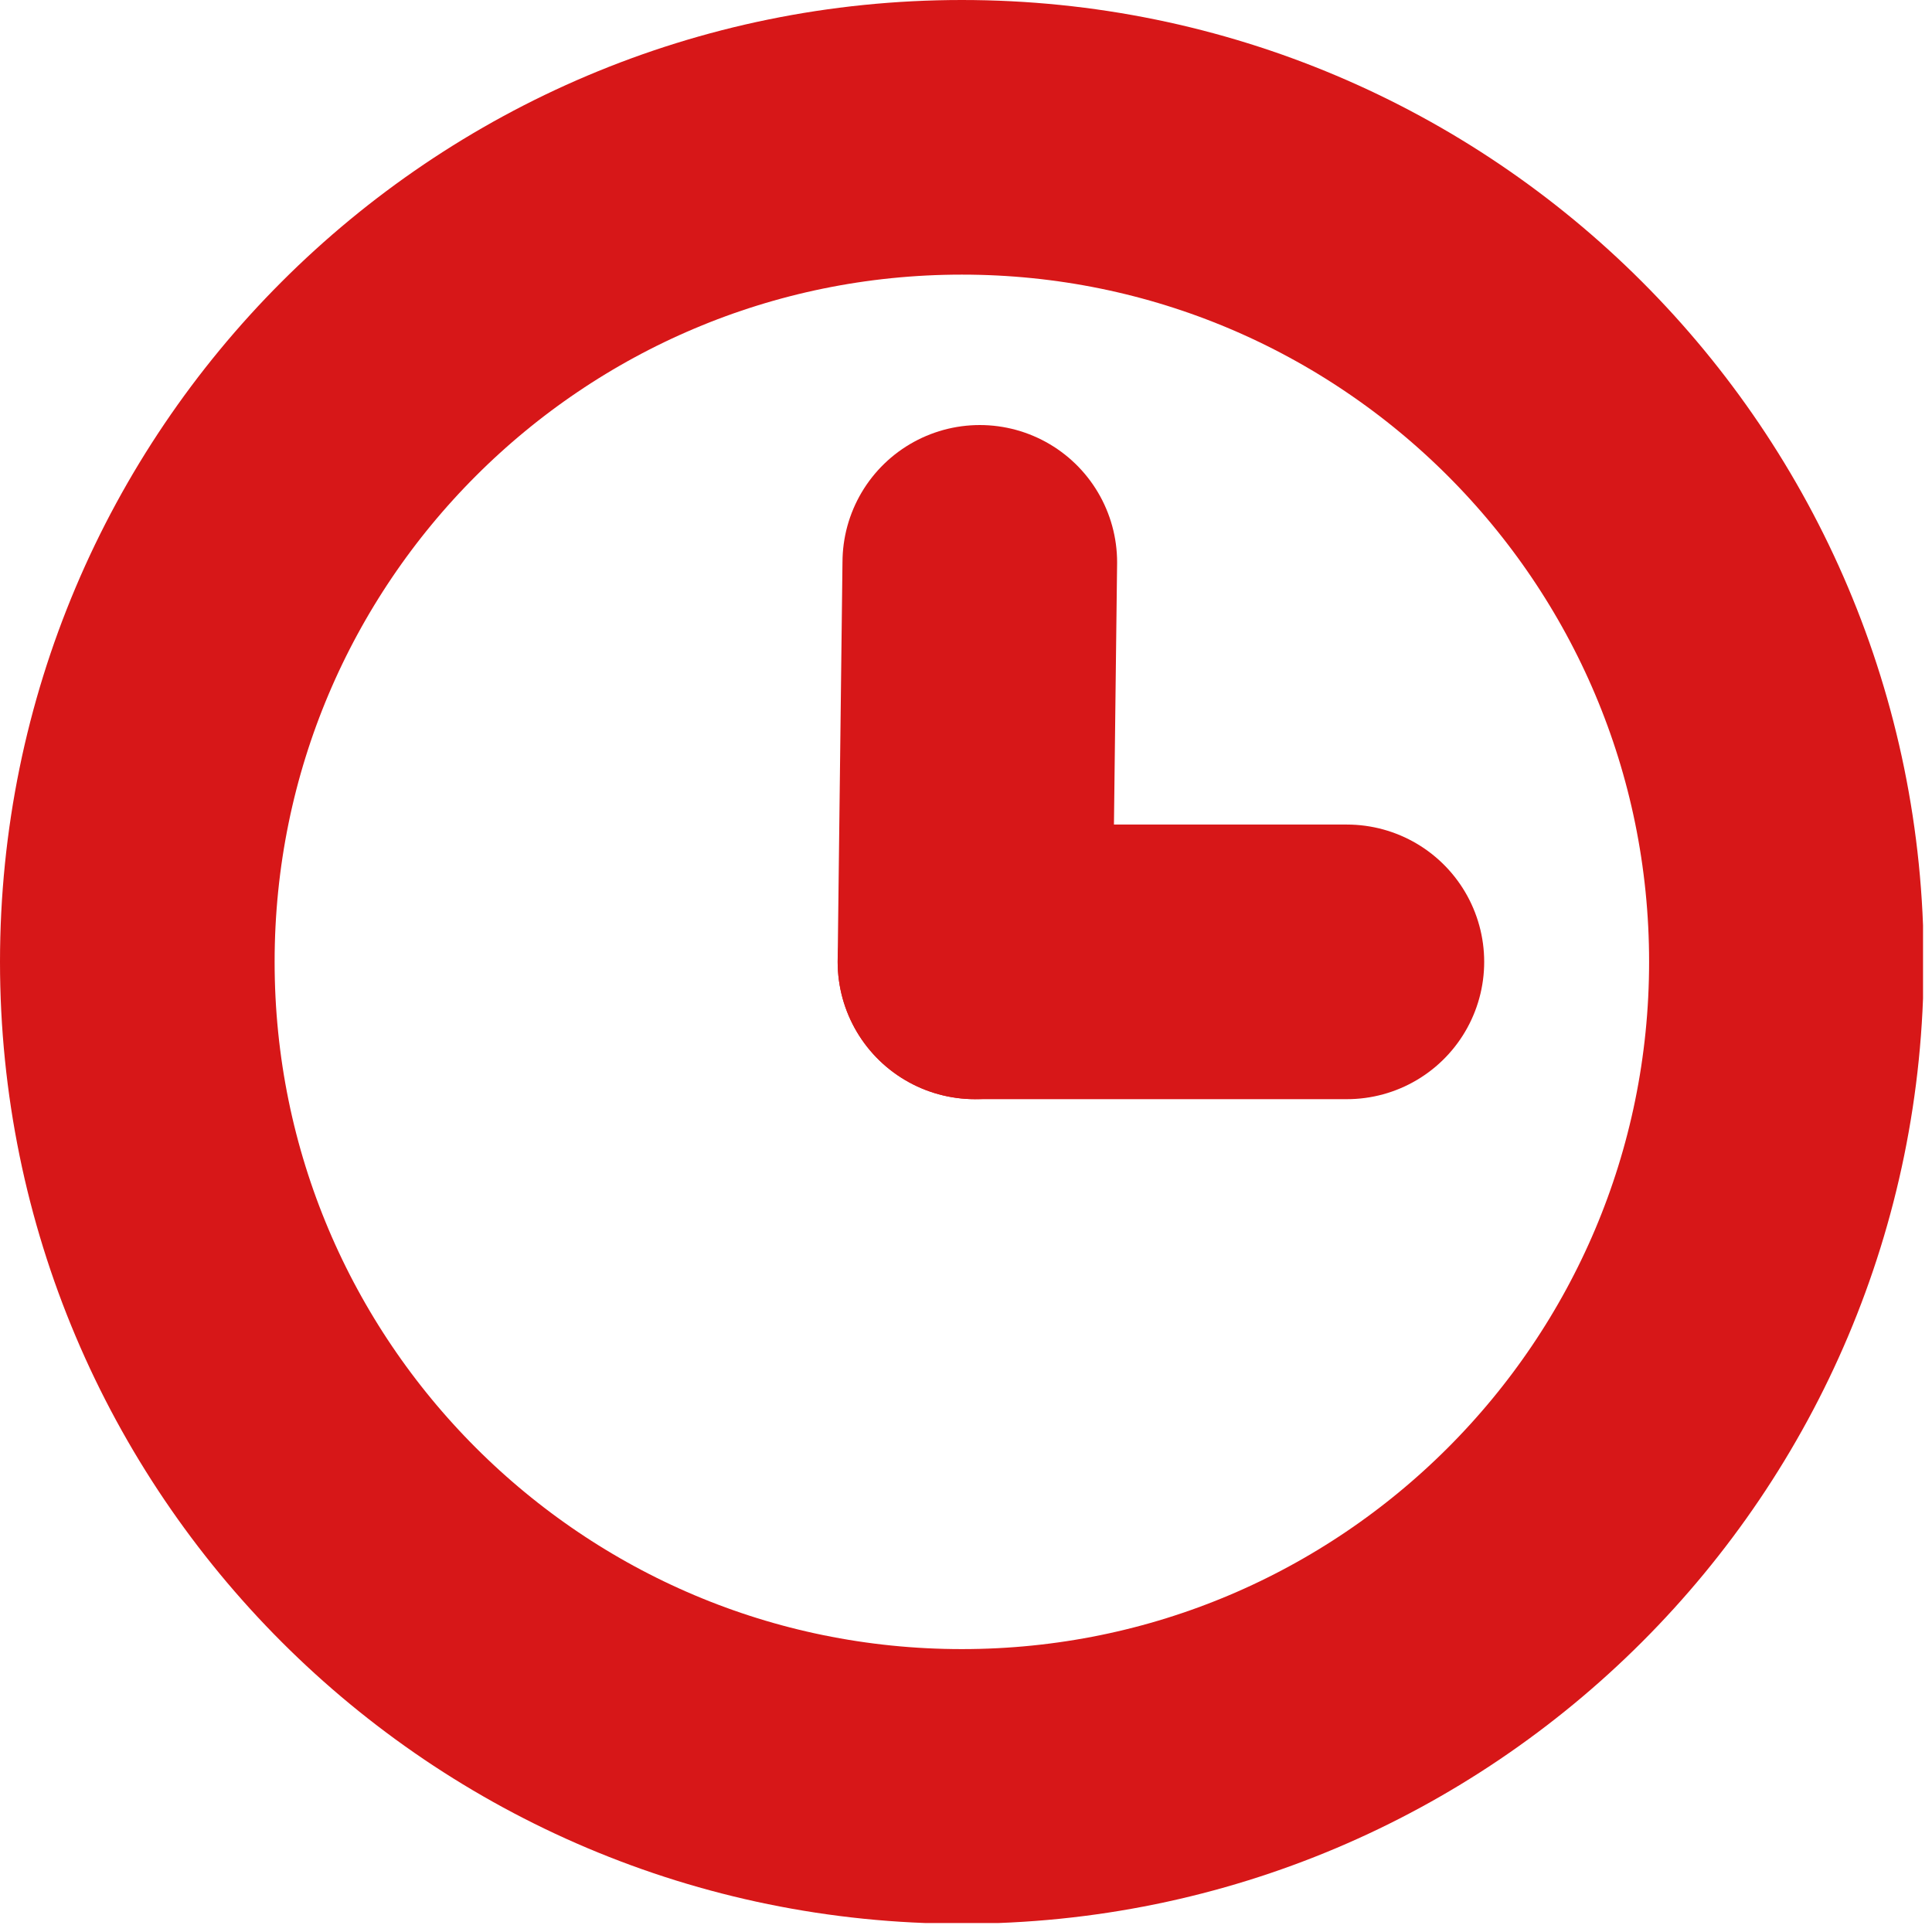
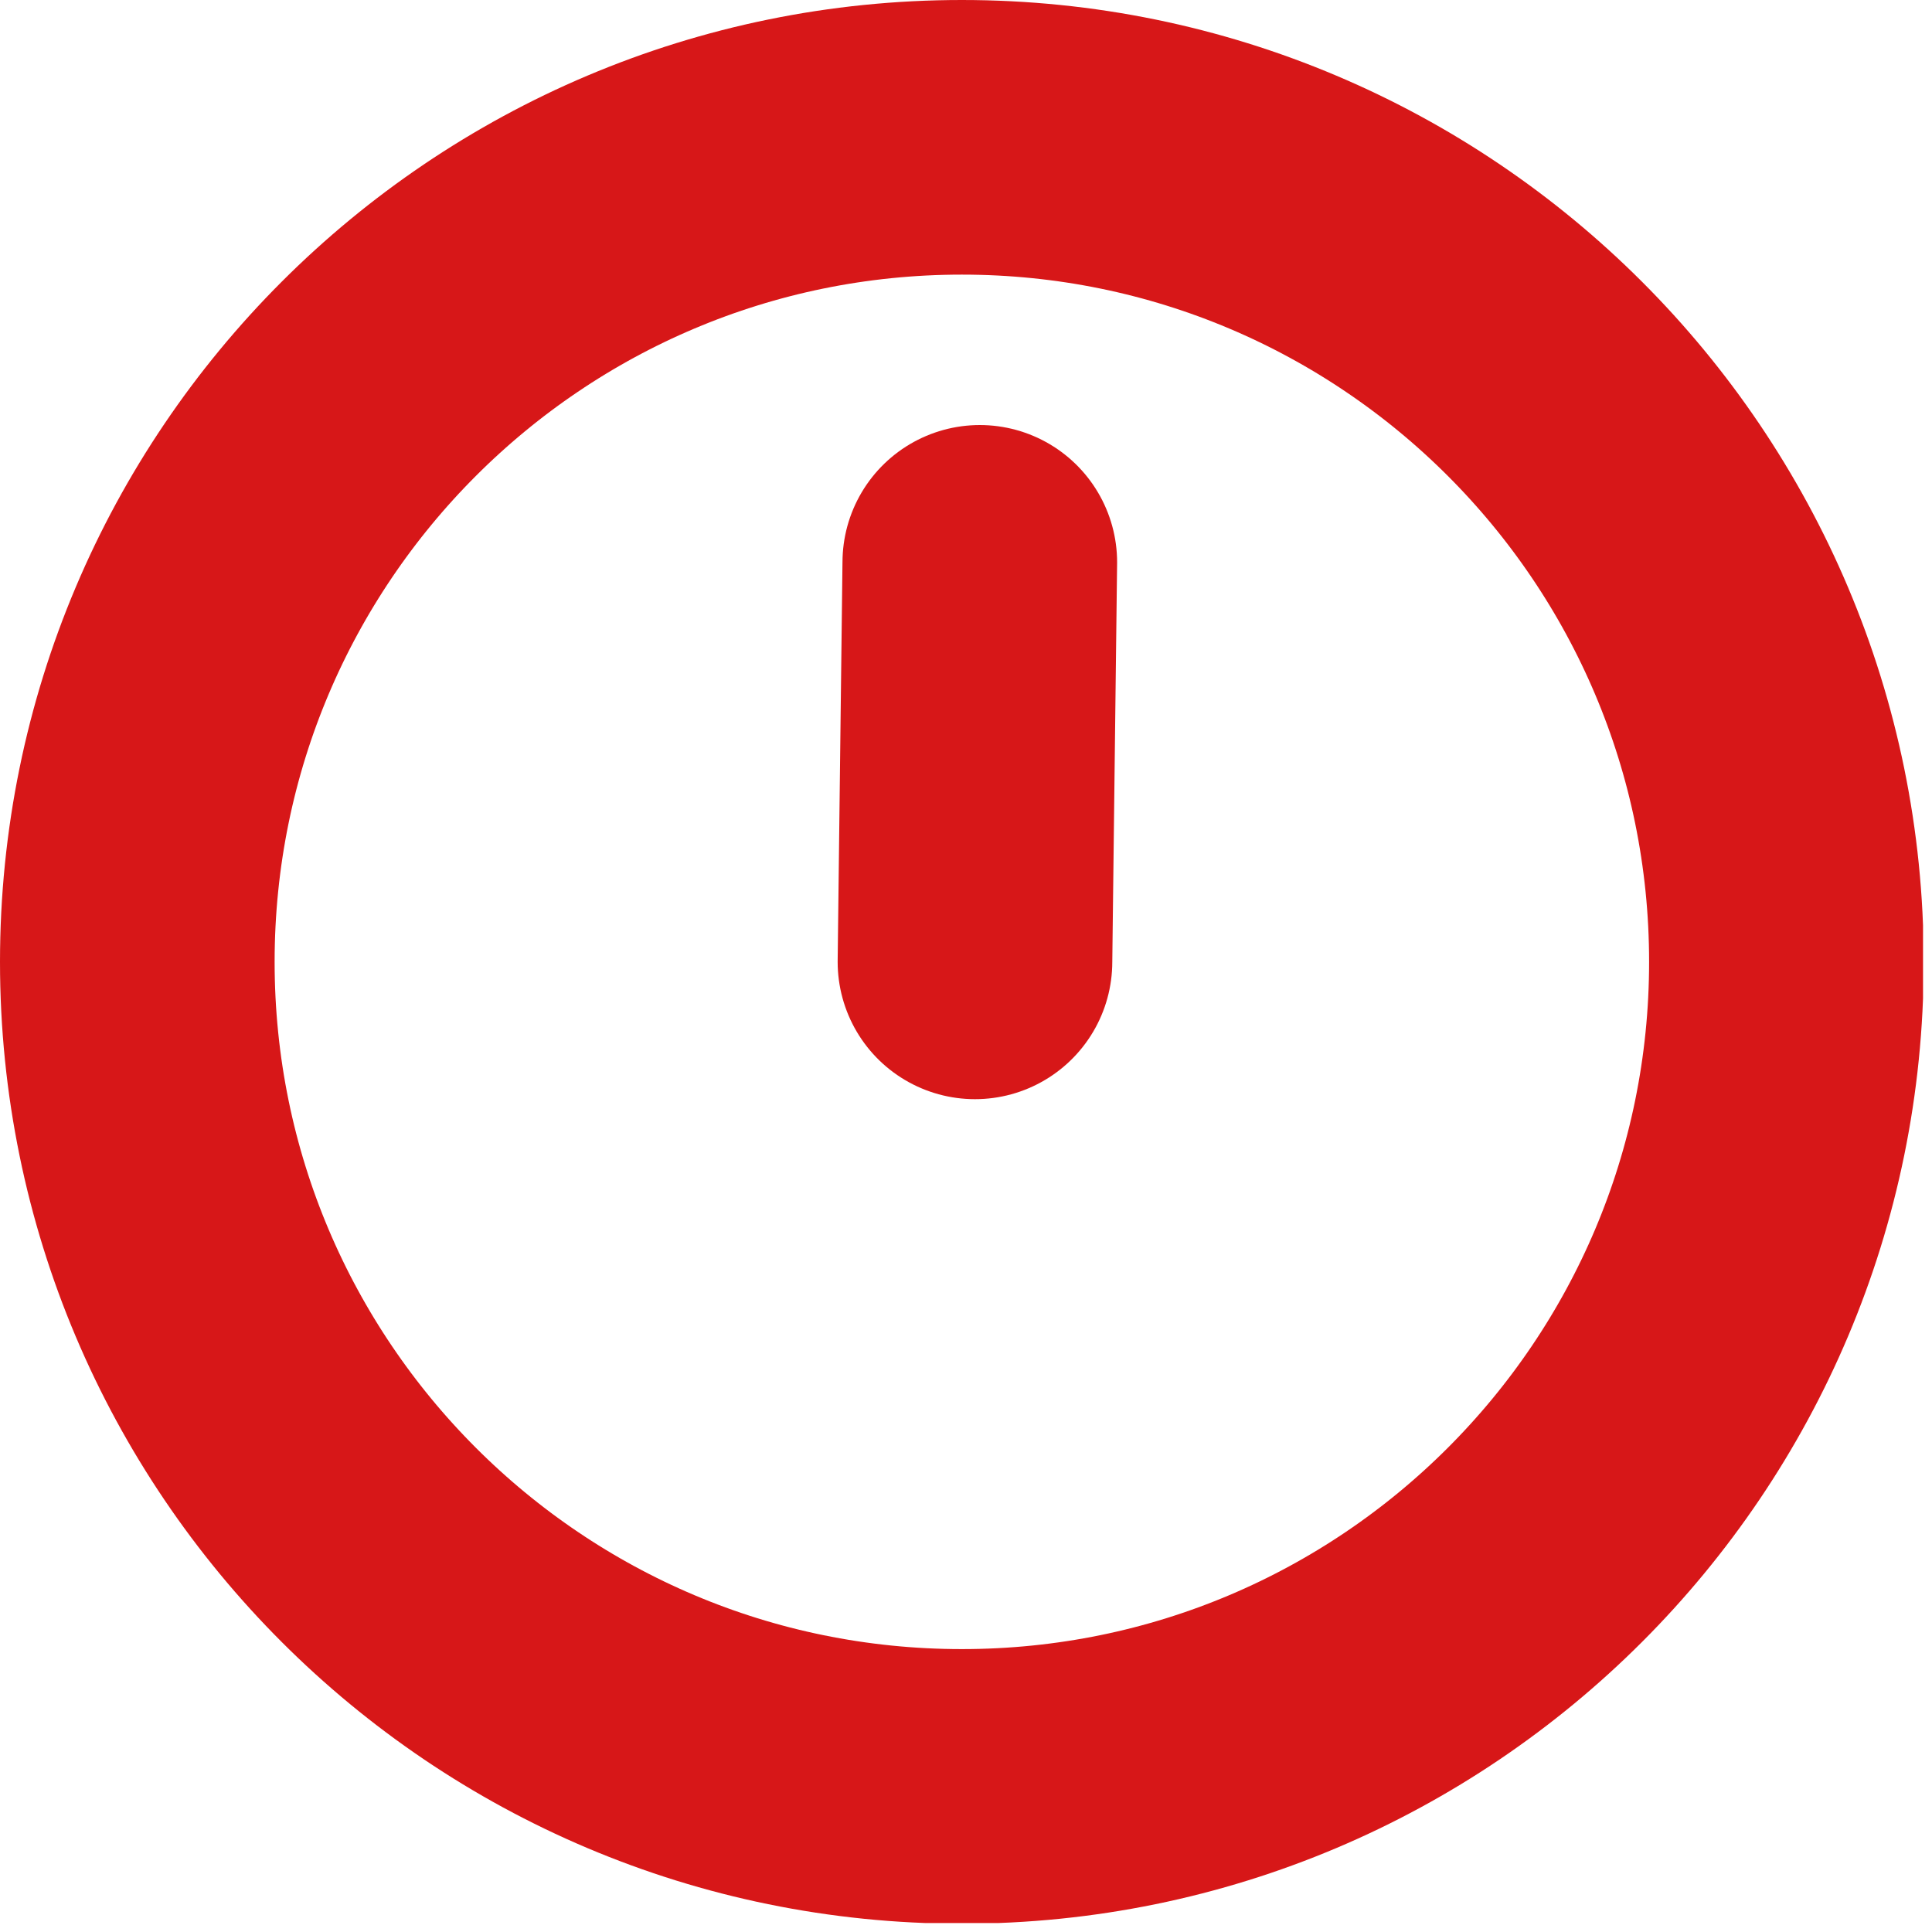
<svg xmlns="http://www.w3.org/2000/svg" width="28" height="28" viewBox="0 0 28 28" fill="none">
  <g clip-path="url(#clip0_471_885)">
    <path d="M13.94 25.89C20.54 25.89 25.89 20.54 25.89 13.94C25.89 7.34 20.54 1.99 13.94 1.99C7.34 1.99 1.99 7.34 1.99 13.94C1.99 20.54 7.34 25.89 13.94 25.89Z" stroke="#D71718" stroke-width="3.98" stroke-miterlimit="10" />
-     <path d="M14.13 13.94H19.52" stroke="#D71718" stroke-width="3.98" stroke-linecap="round" stroke-linejoin="round" />
    <path d="M14.13 13.94L14.2 8.15" stroke="#D71718" stroke-width="3.98" stroke-linecap="round" stroke-linejoin="round" />
  </g>
  <defs>
    <clipPath id="clip0_471_885">
      <rect width="27.87" height="27.87" fill="white" />
    </clipPath>
  </defs>
</svg>